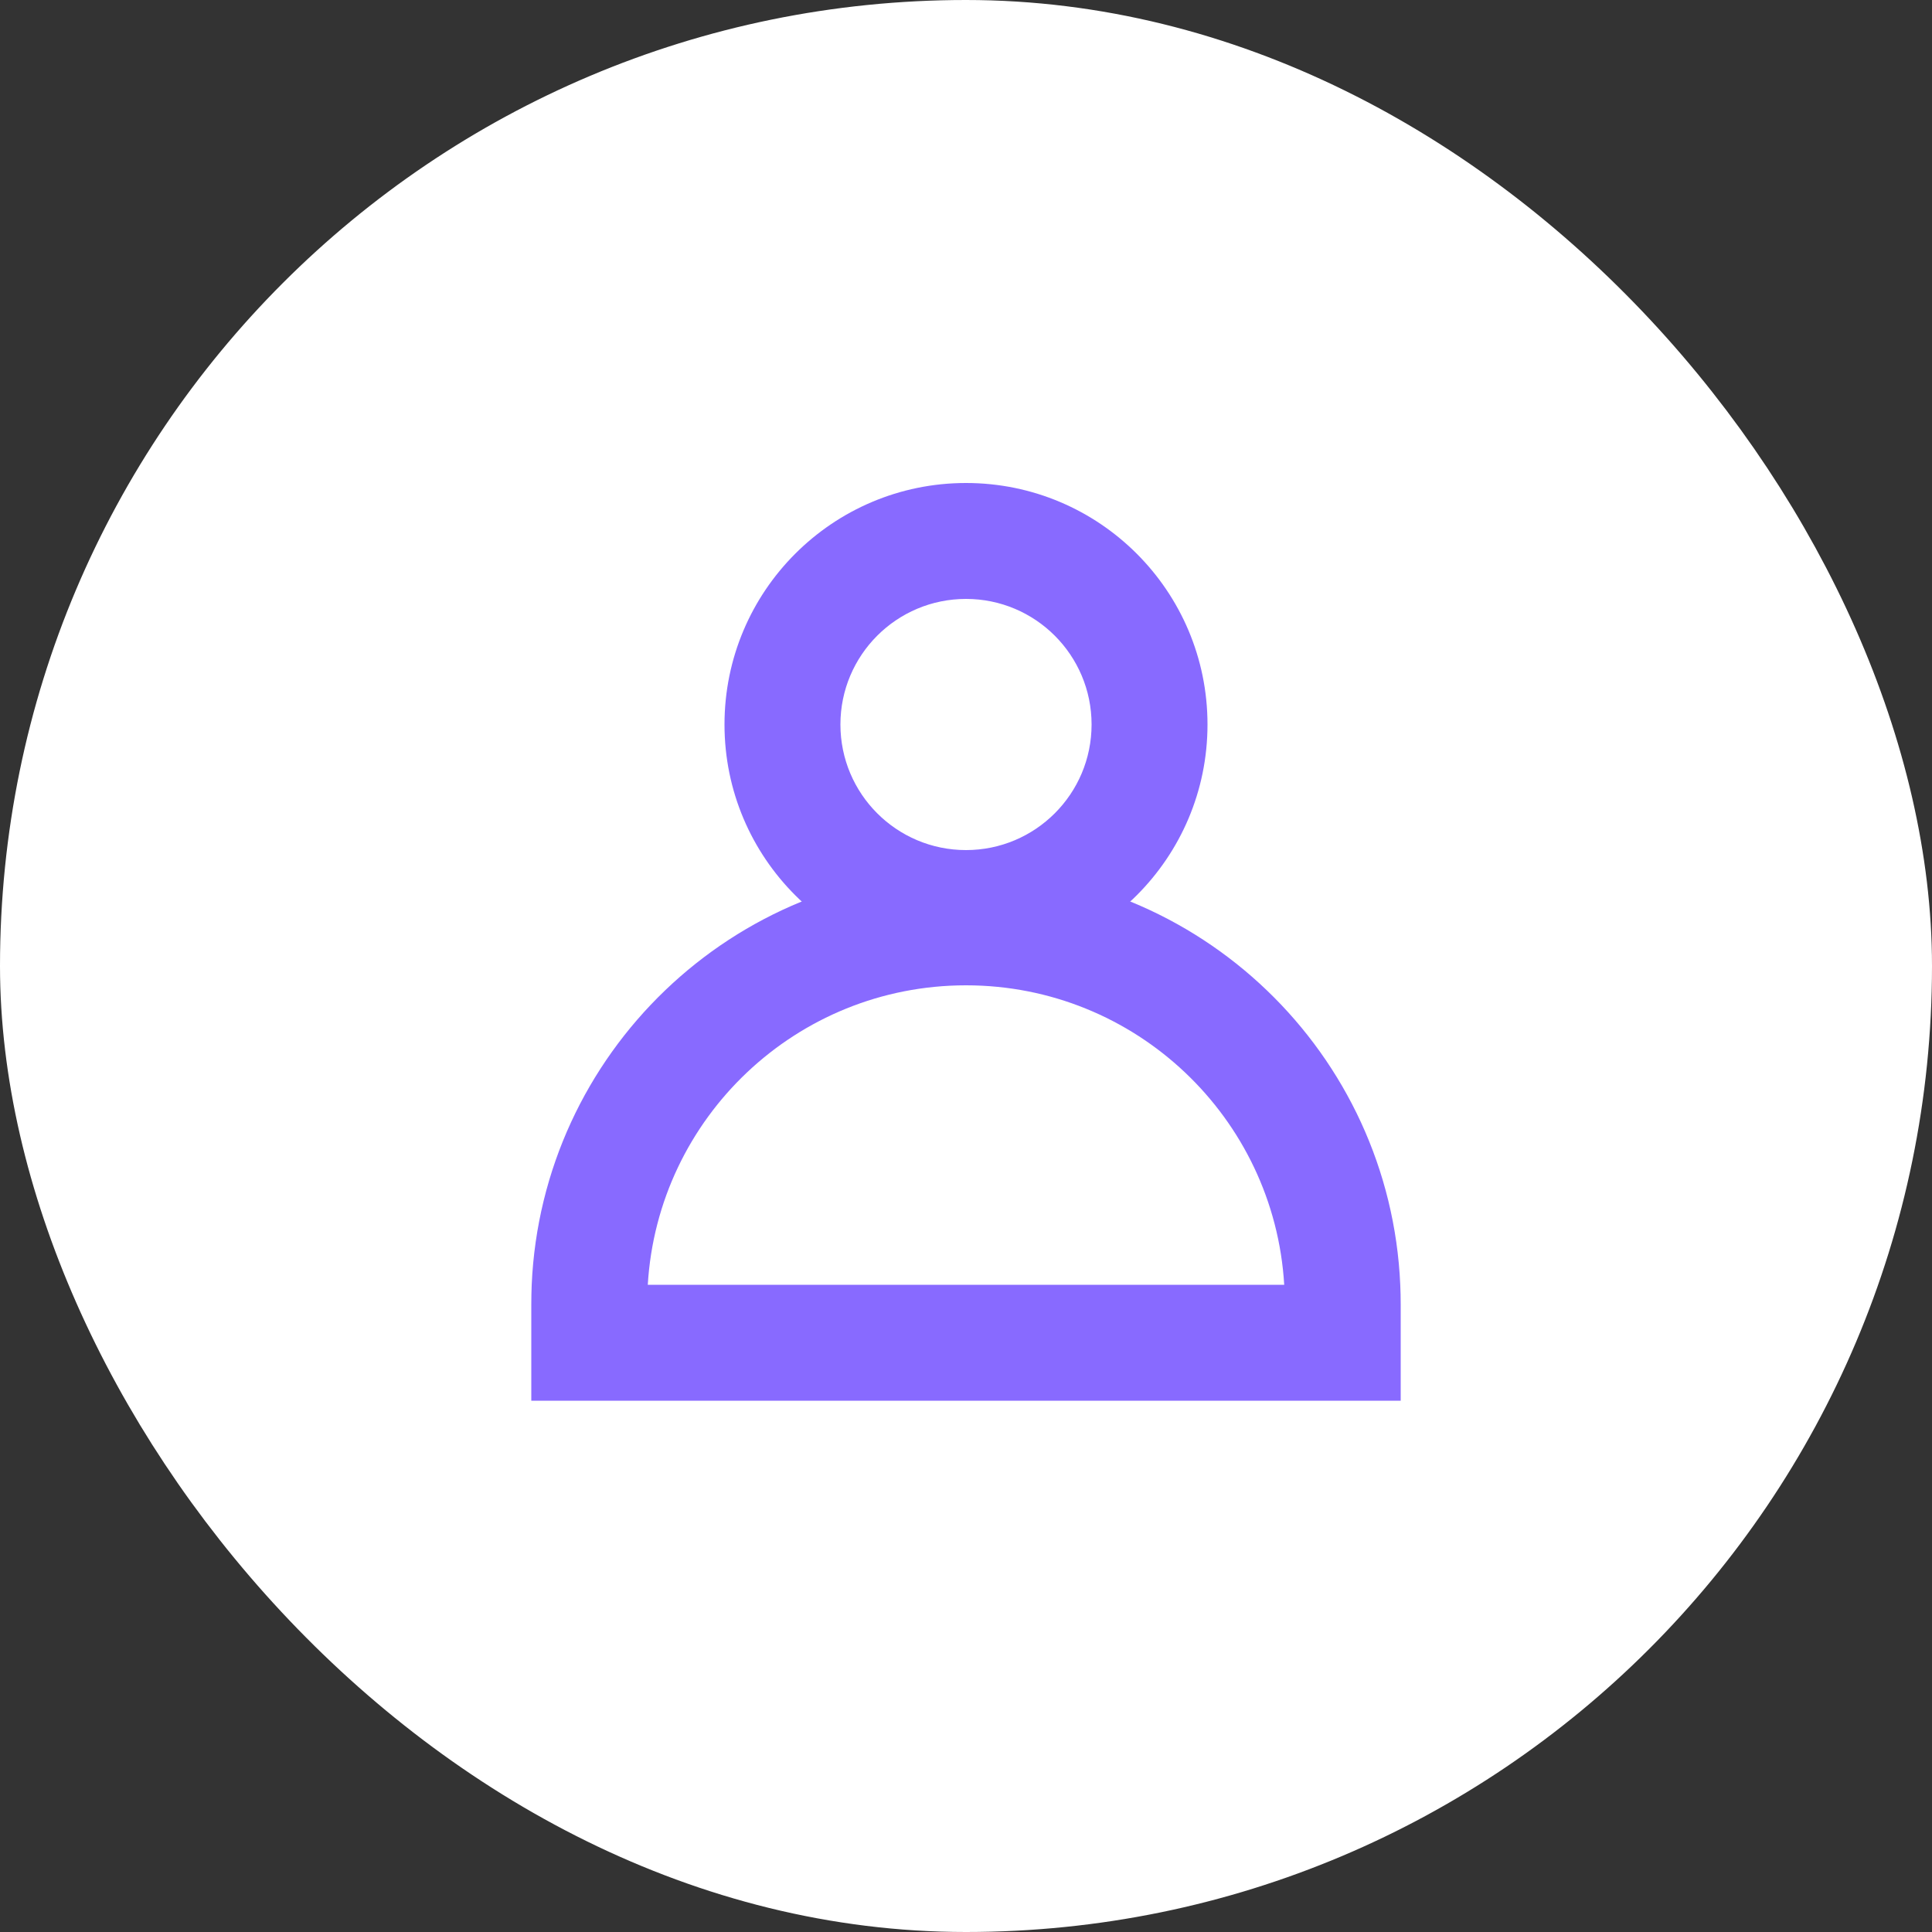
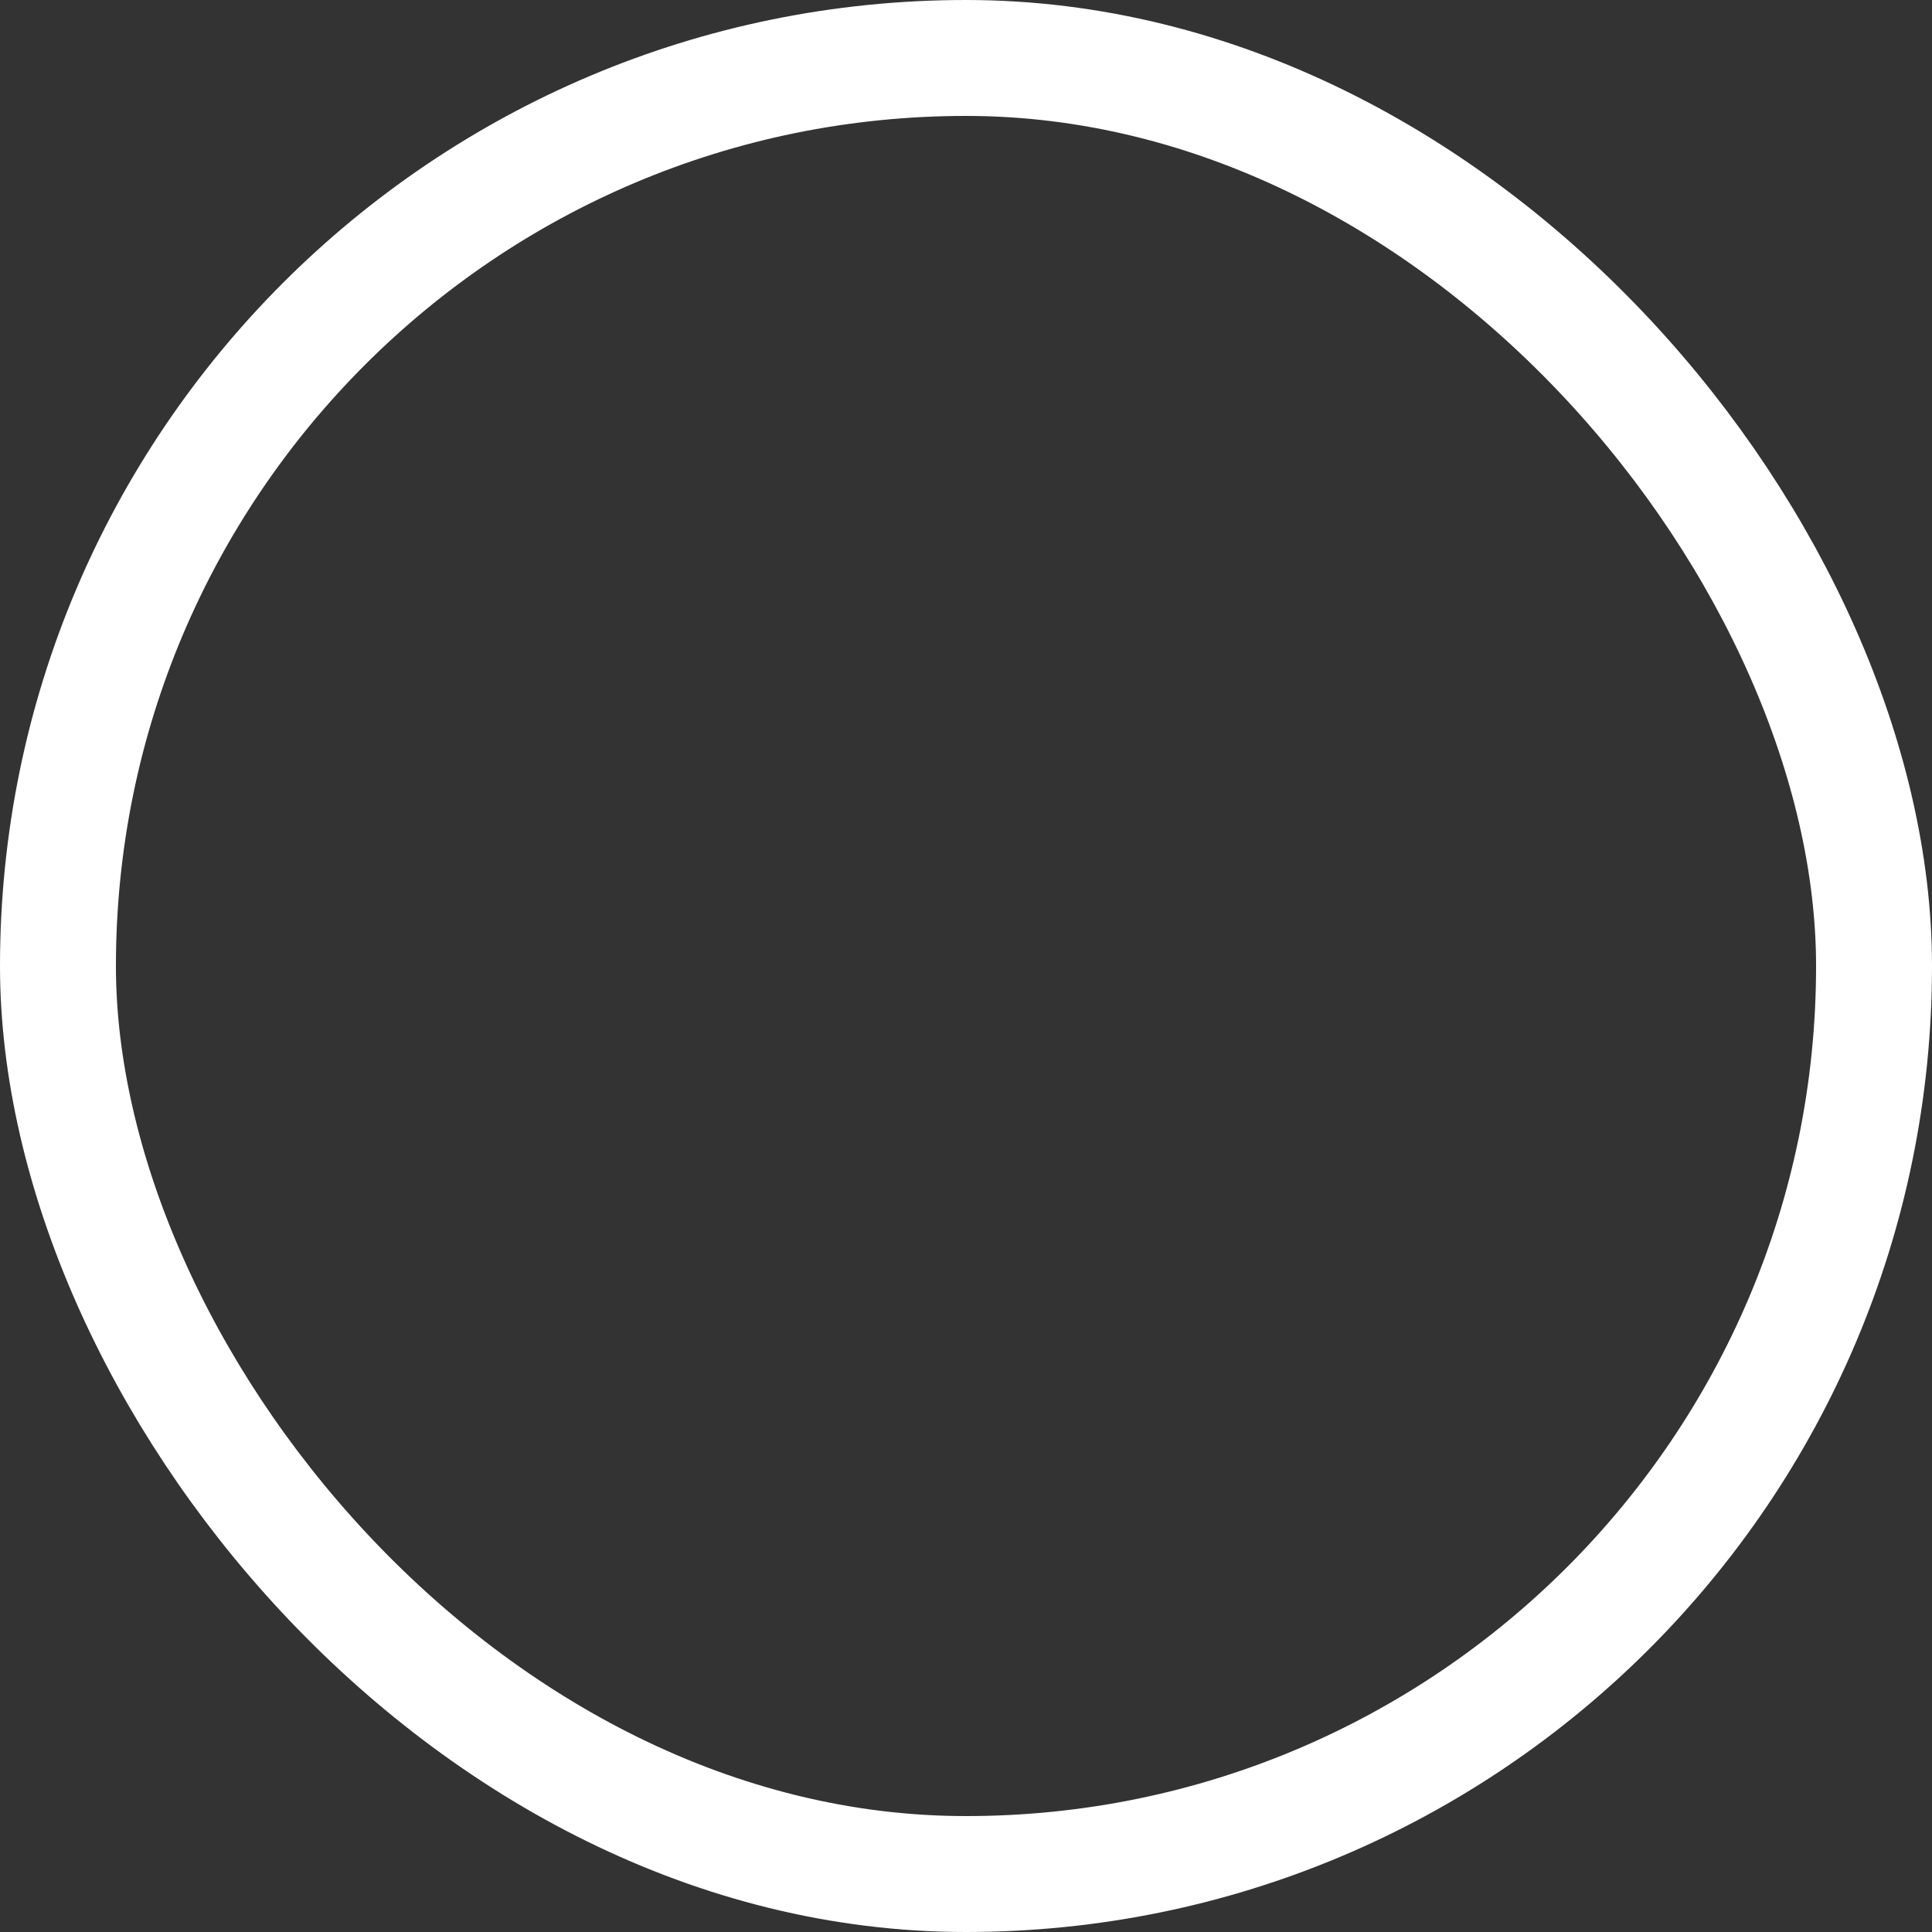
<svg xmlns="http://www.w3.org/2000/svg" width="48" height="48" viewBox="0 0 48 48" fill="none">
  <rect x="0" y="0" width="48" height="48" fill="#333333" stroke="none" />
-   <rect x="1.44" y="1.44" width="45.12" height="45.12" rx="22.56" fill="white" />
  <rect x="1.44" y="1.44" width="45.12" height="45.12" rx="22.56" stroke="white" stroke-width="2.88" />
-   <path fill-rule="evenodd" clip-rule="evenodd" d="M24 21.12C25.723 21.12 27.12 19.723 27.12 18C27.12 16.277 25.723 14.88 24 14.88C22.277 14.88 20.88 16.277 20.88 18C20.88 19.723 22.277 21.12 24 21.12ZM24 24C27.314 24 30 21.314 30 18C30 14.686 27.314 12 24 12C20.686 12 18 14.686 18 18C18 21.314 20.686 24 24 24Z" fill="#886AFF" />
-   <path fill-rule="evenodd" clip-rule="evenodd" d="M34.789 31.92C34.796 32.079 34.8 32.239 34.8 32.4V34.8H13.2V32.4C13.2 32.239 13.204 32.079 13.21 31.92C13.462 26.178 18.196 21.6 24 21.6C29.804 21.6 34.538 26.178 34.789 31.92ZM16.094 31.92C16.342 27.769 19.787 24.48 24 24.48C28.213 24.48 31.657 27.769 31.906 31.92H16.094Z" fill="#886AFF" />
</svg>